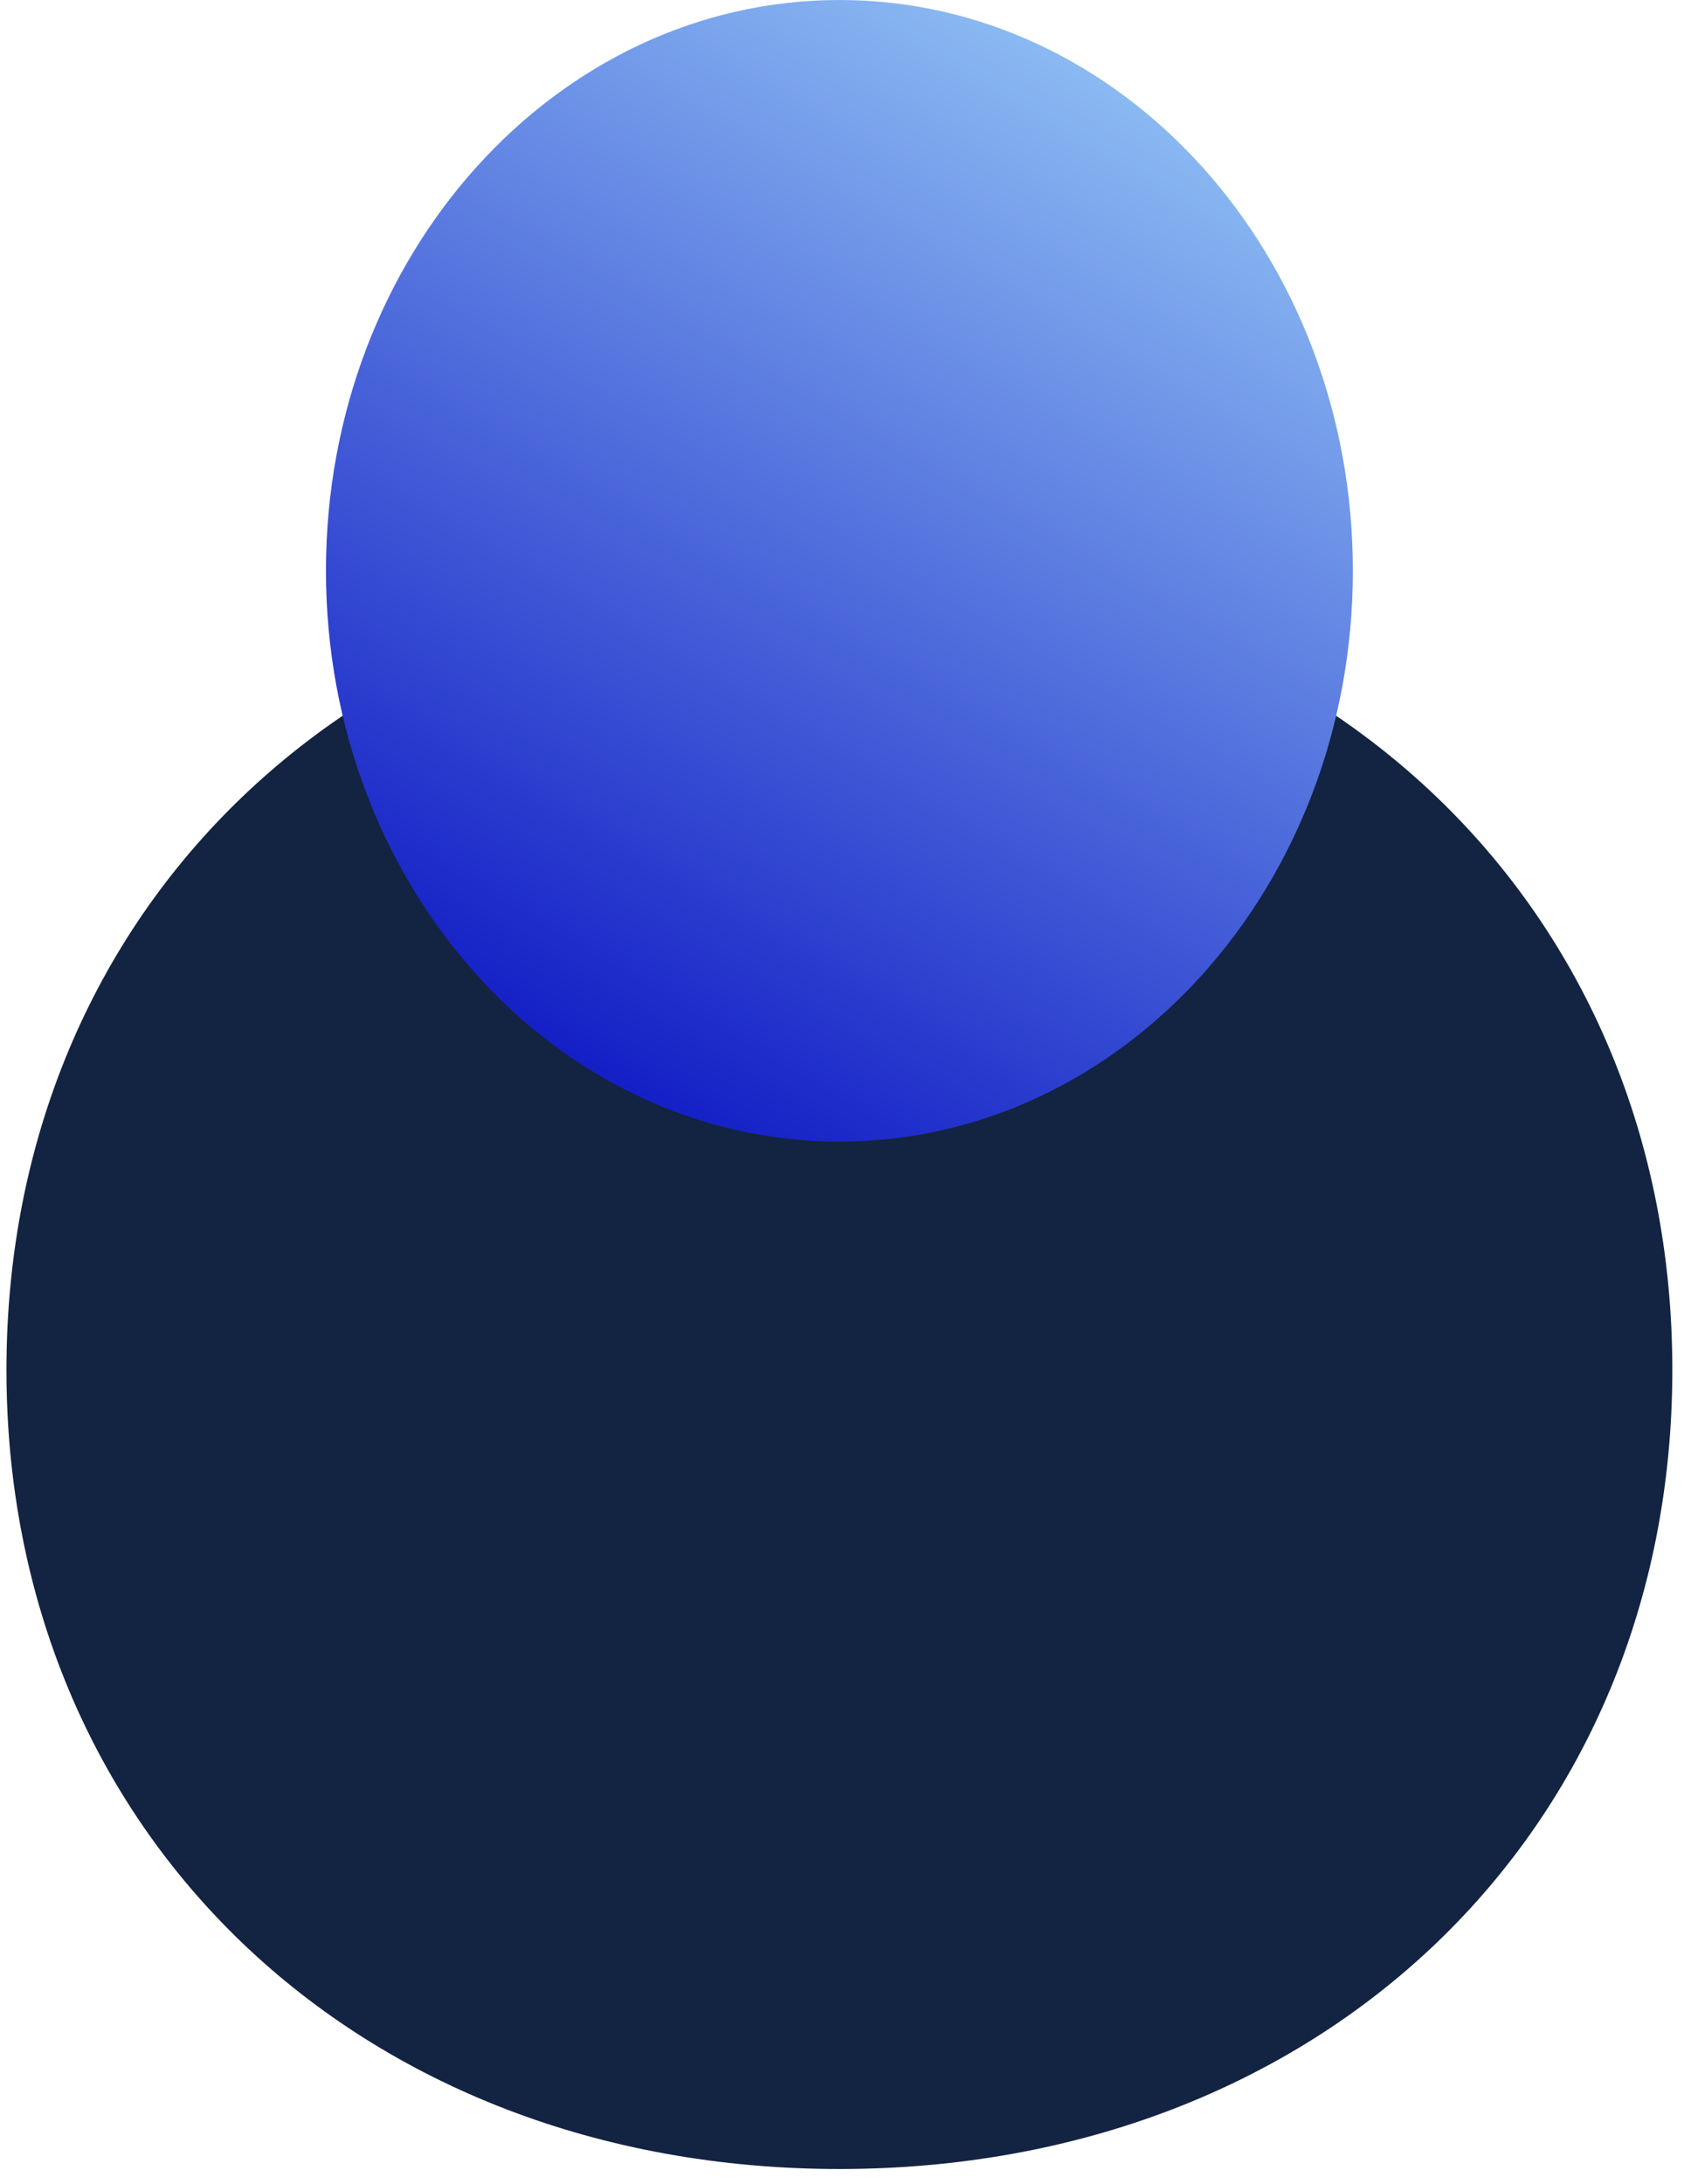
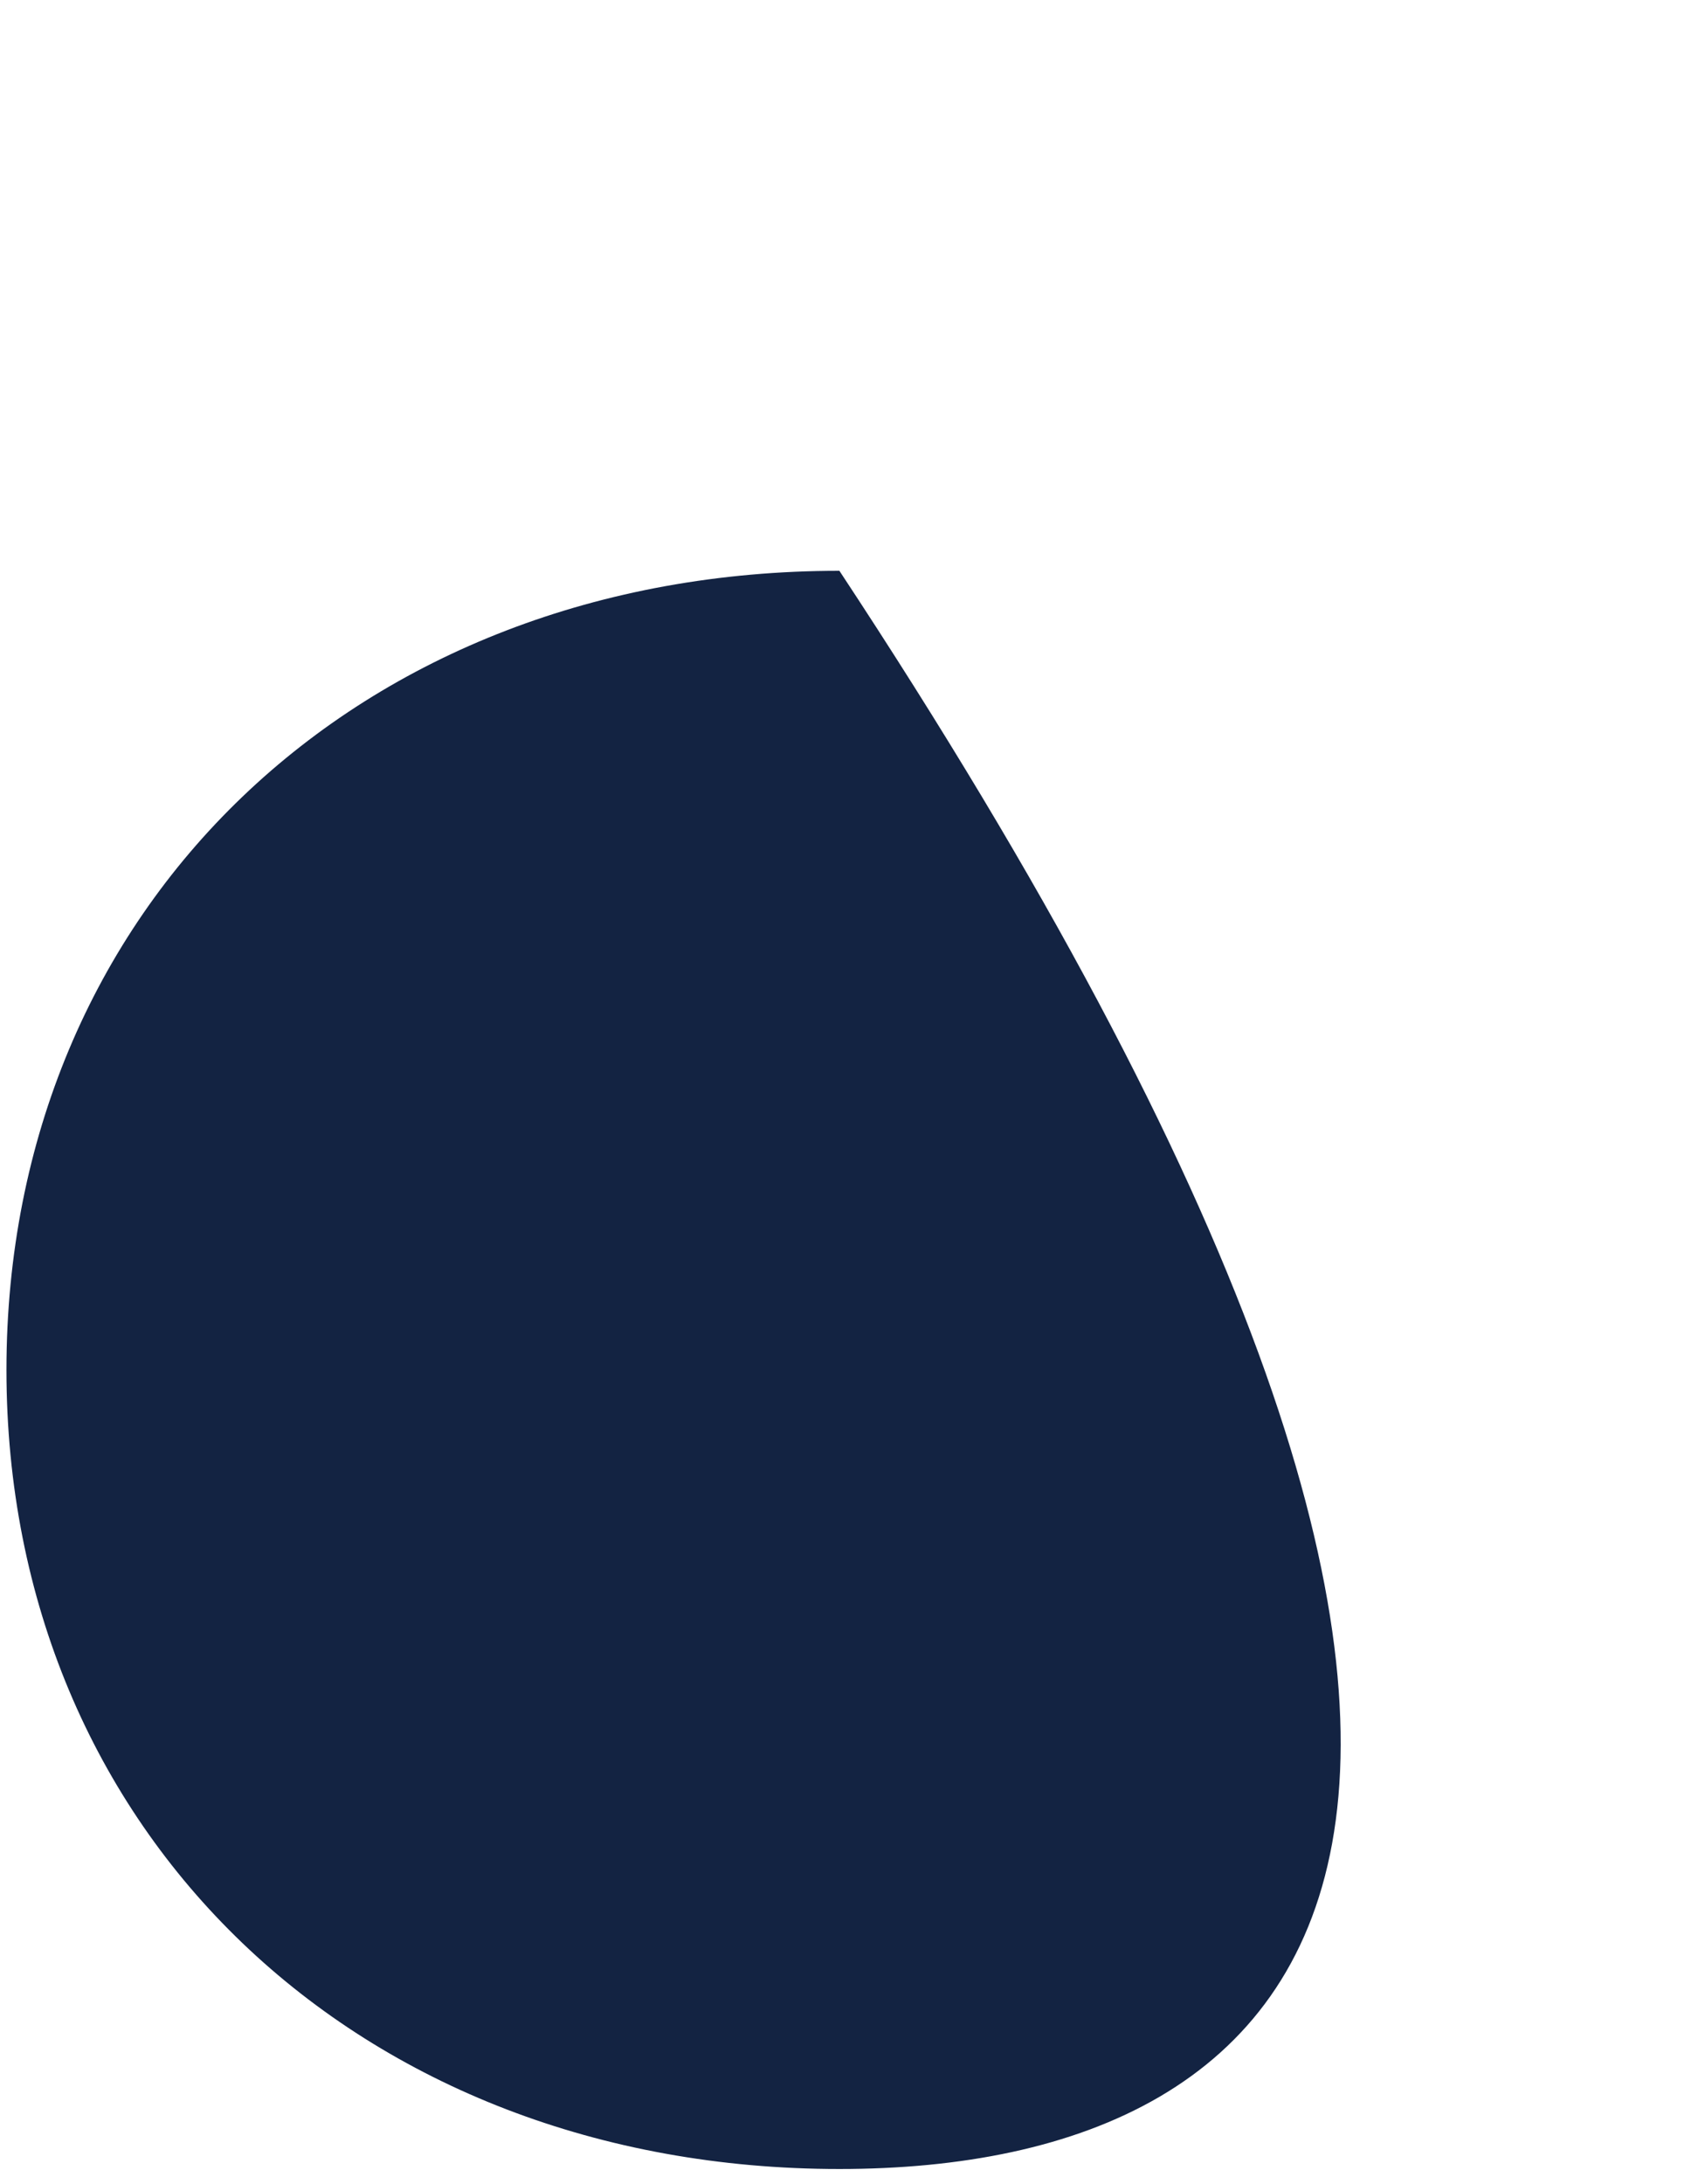
<svg xmlns="http://www.w3.org/2000/svg" width="35" height="45" viewBox="0 0 35 45" fill="none">
-   <path d="M17.302 44.687C7.386 44.687 0.133 37.767 0.133 28.224C0.133 18.68 7.386 11.76 17.302 11.76C27.218 11.76 34.471 18.68 34.471 28.224C34.471 37.767 27.218 44.687 17.302 44.687Z" fill="#132342" />
-   <path d="M17.303 23.52C23.148 23.52 27.886 18.255 27.886 11.76C27.886 5.265 23.148 0 17.303 0C11.457 0 6.719 5.265 6.719 11.76C6.719 18.255 11.457 23.52 17.303 23.52Z" fill="url(#paint0_linear_872_27)" />
+   <path d="M17.302 44.687C7.386 44.687 0.133 37.767 0.133 28.224C0.133 18.68 7.386 11.76 17.302 11.76C34.471 37.767 27.218 44.687 17.302 44.687Z" fill="#132342" />
  <defs>
    <linearGradient id="paint0_linear_872_27" x1="29.543" y1="-2.308" x2="12.896" y2="26.194" gradientUnits="userSpaceOnUse">
      <stop stop-color="#AEE7FF" />
      <stop offset="1" stop-color="#030AC0" />
    </linearGradient>
  </defs>
</svg>